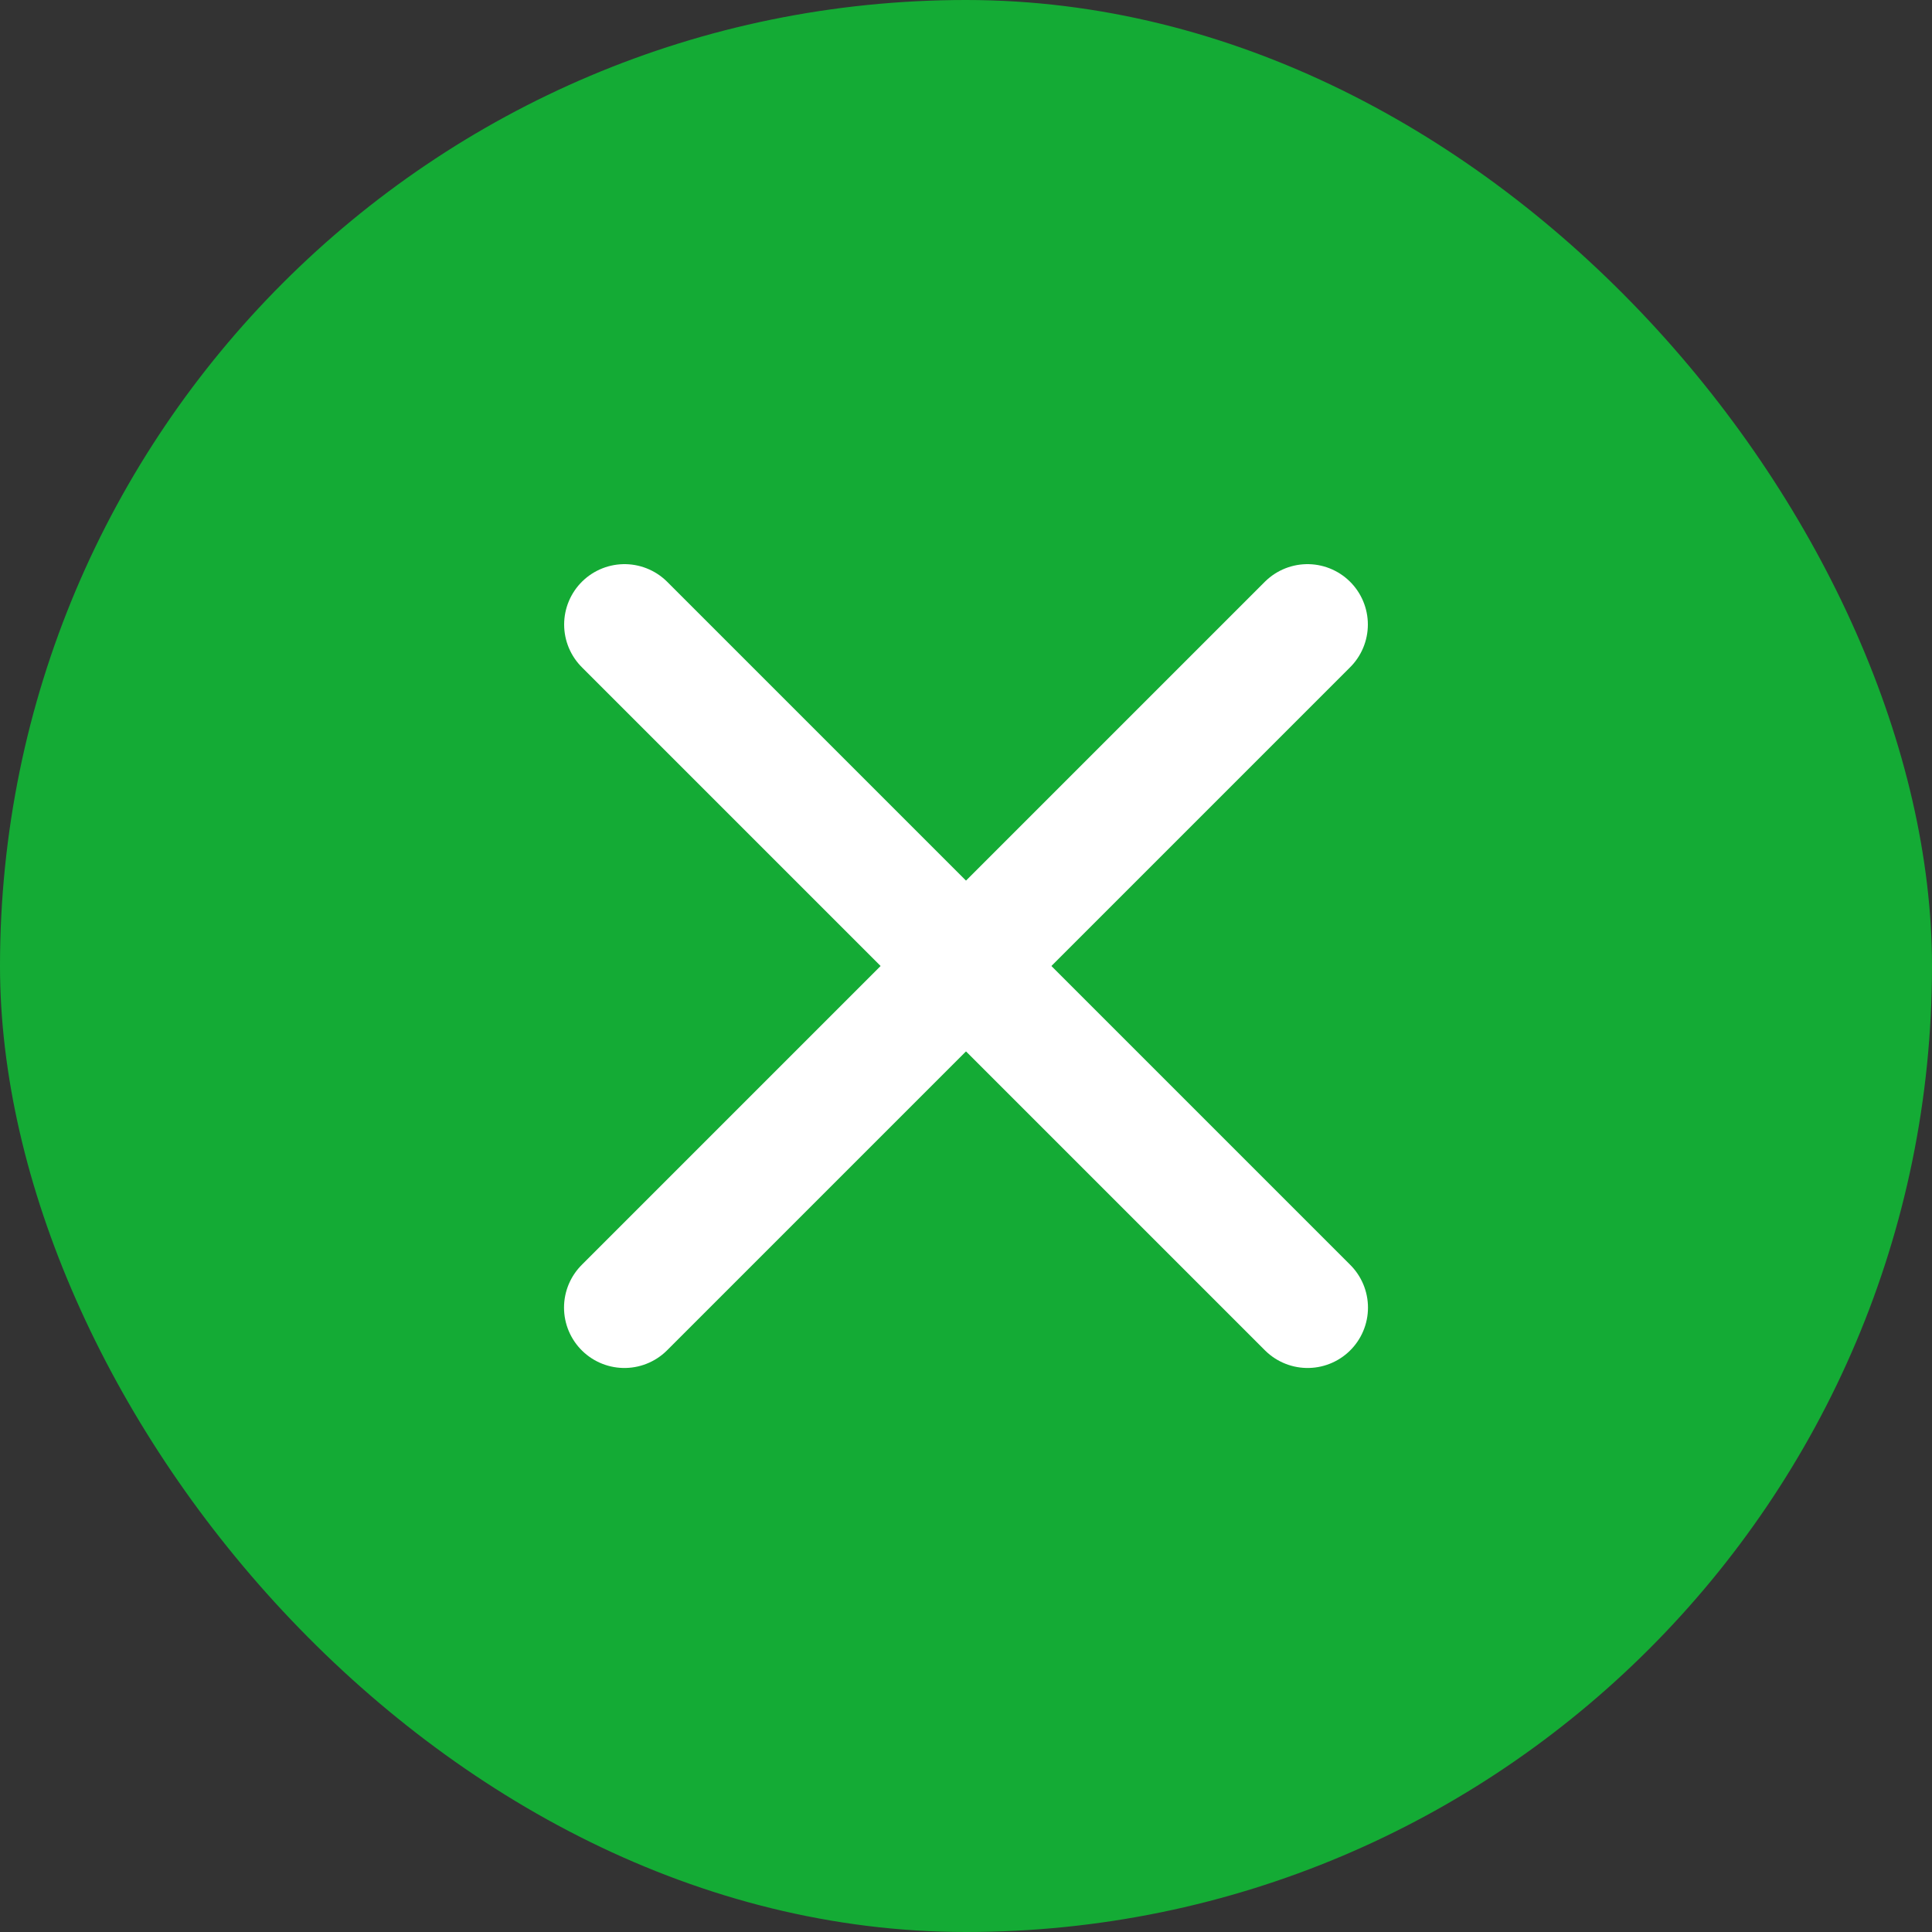
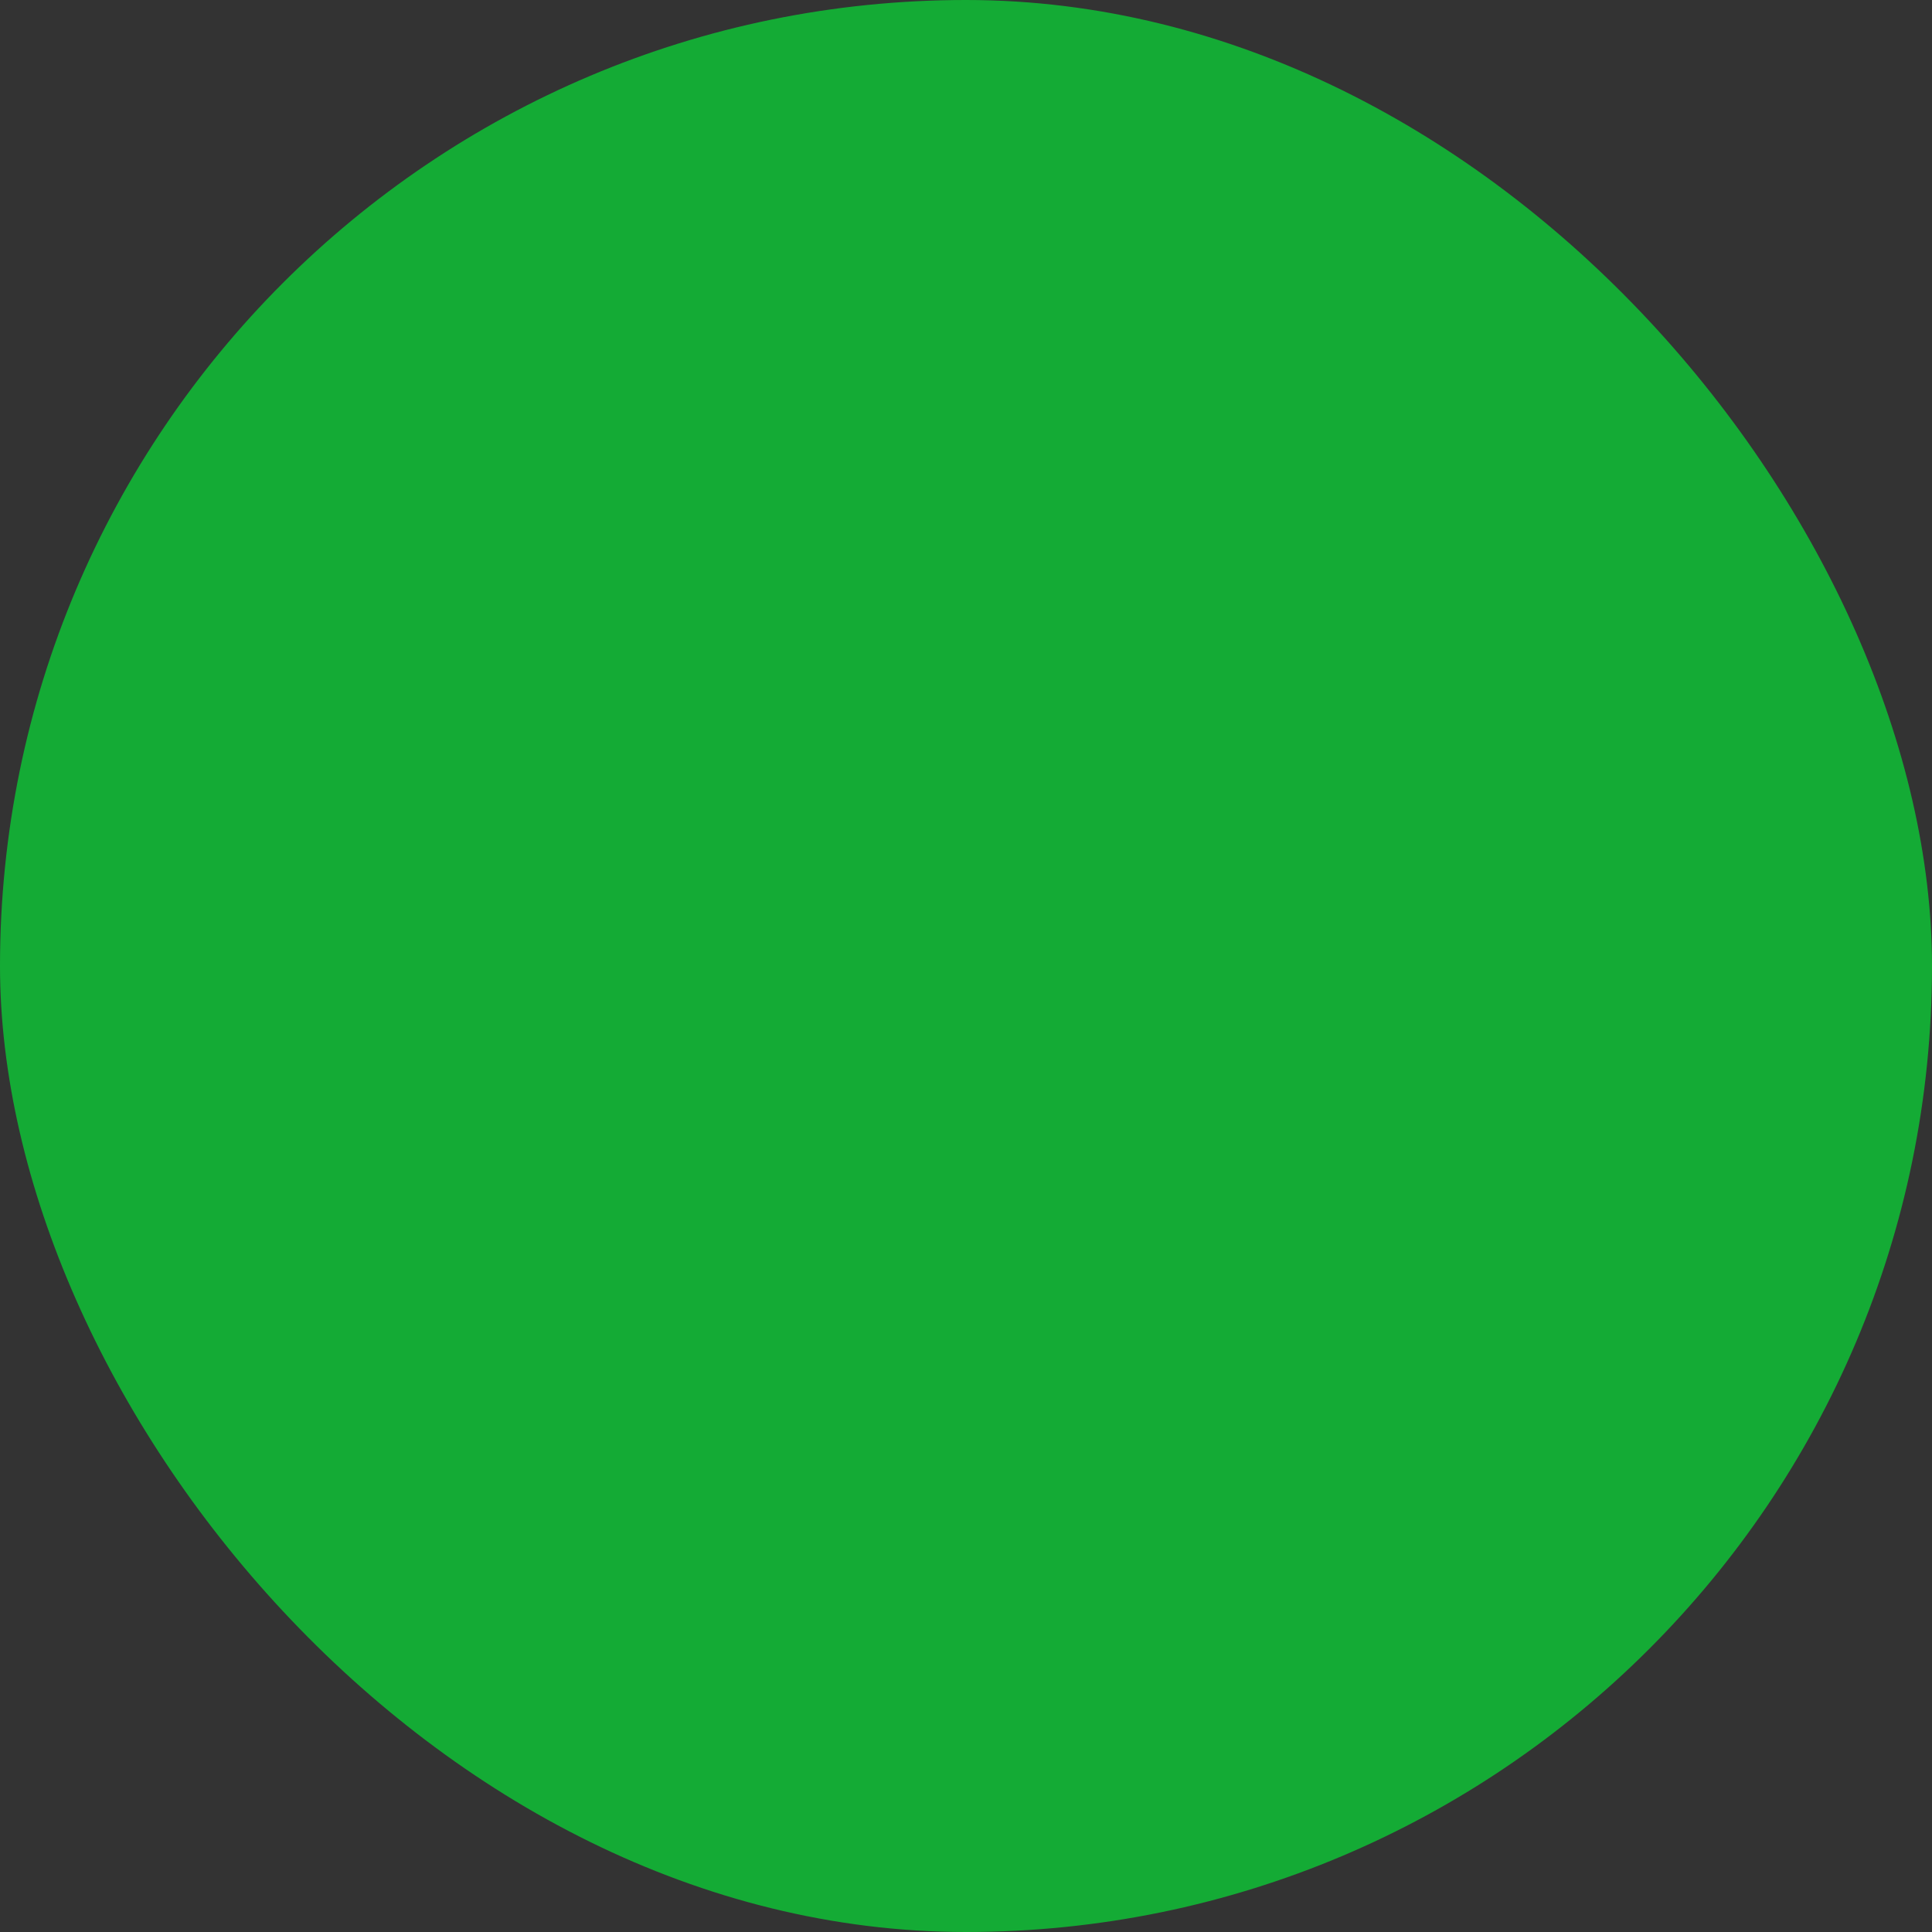
<svg xmlns="http://www.w3.org/2000/svg" width="16" height="16" viewBox="0 0 16 16" fill="none">
  <rect x="0" y="0" width="16" height="16" fill="#333333" stroke="none" />
  <rect x="16" y="16" width="16" height="16" rx="8" transform="rotate(-180 16 16)" fill="#14AB35" />
-   <path d="M5.172 5.172L10.829 10.829" stroke="white" stroke-linecap="round" />
-   <path d="M10.828 5.172L5.171 10.829" stroke="white" stroke-linecap="round" />
</svg>